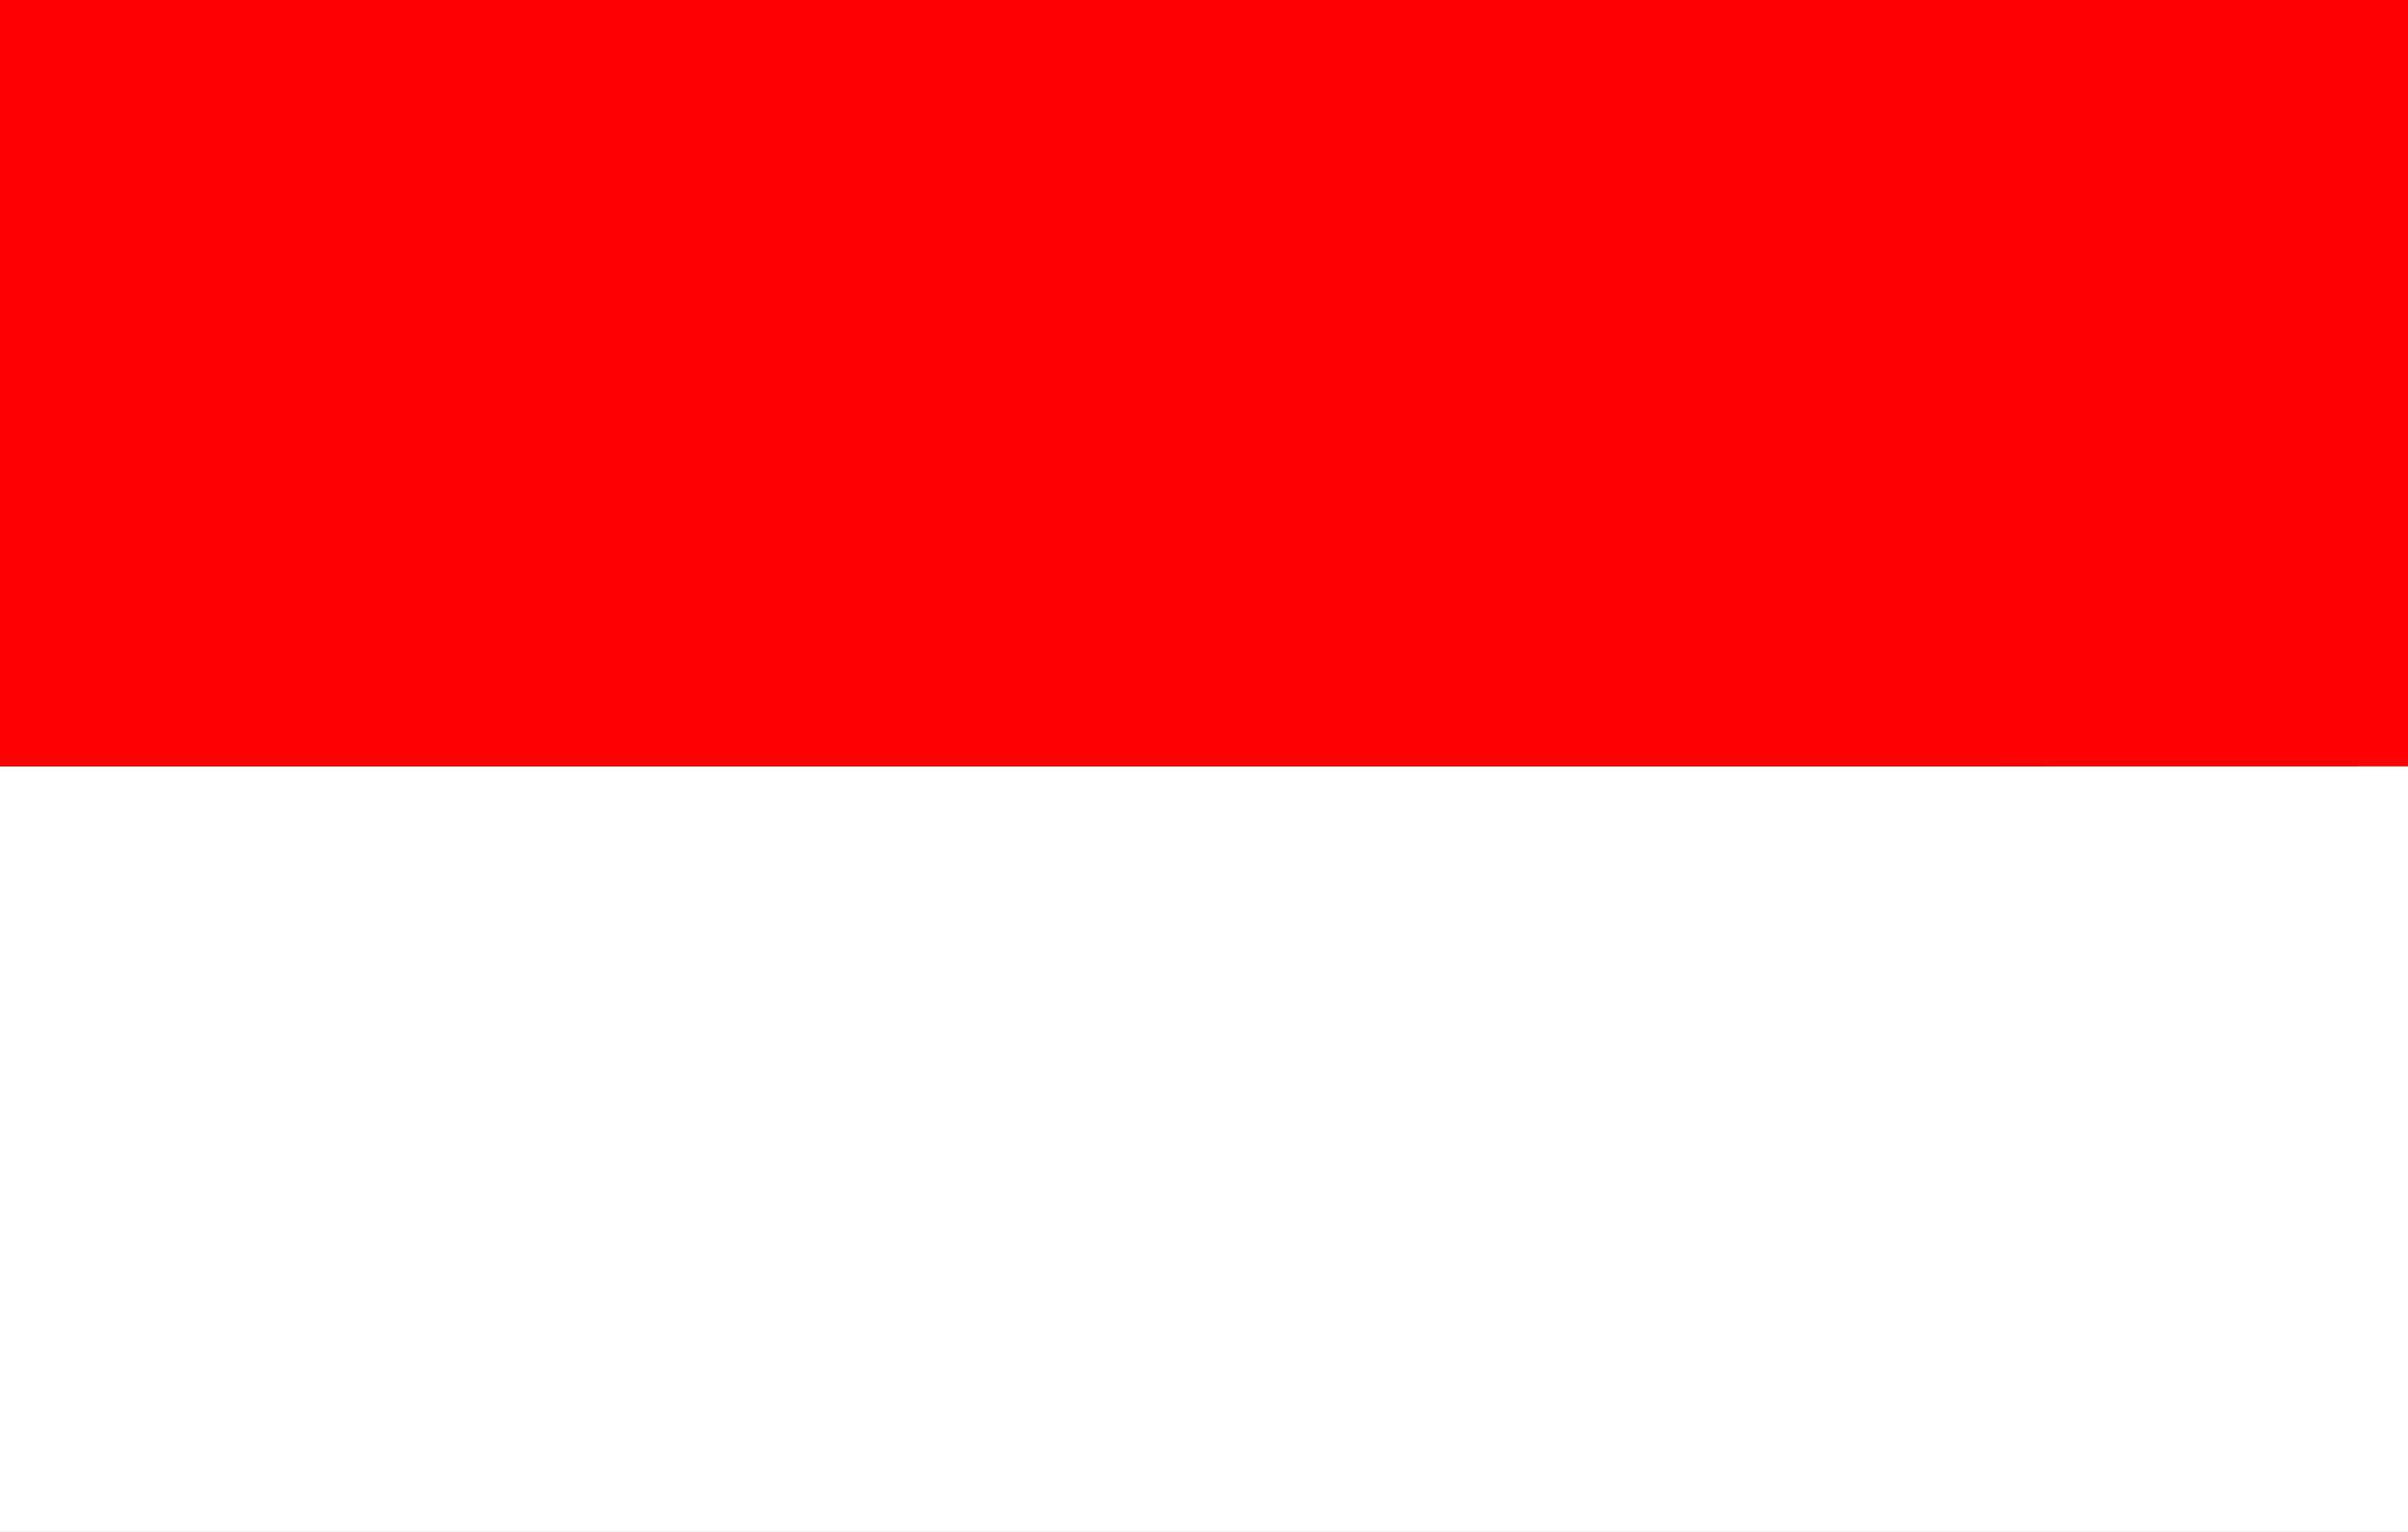
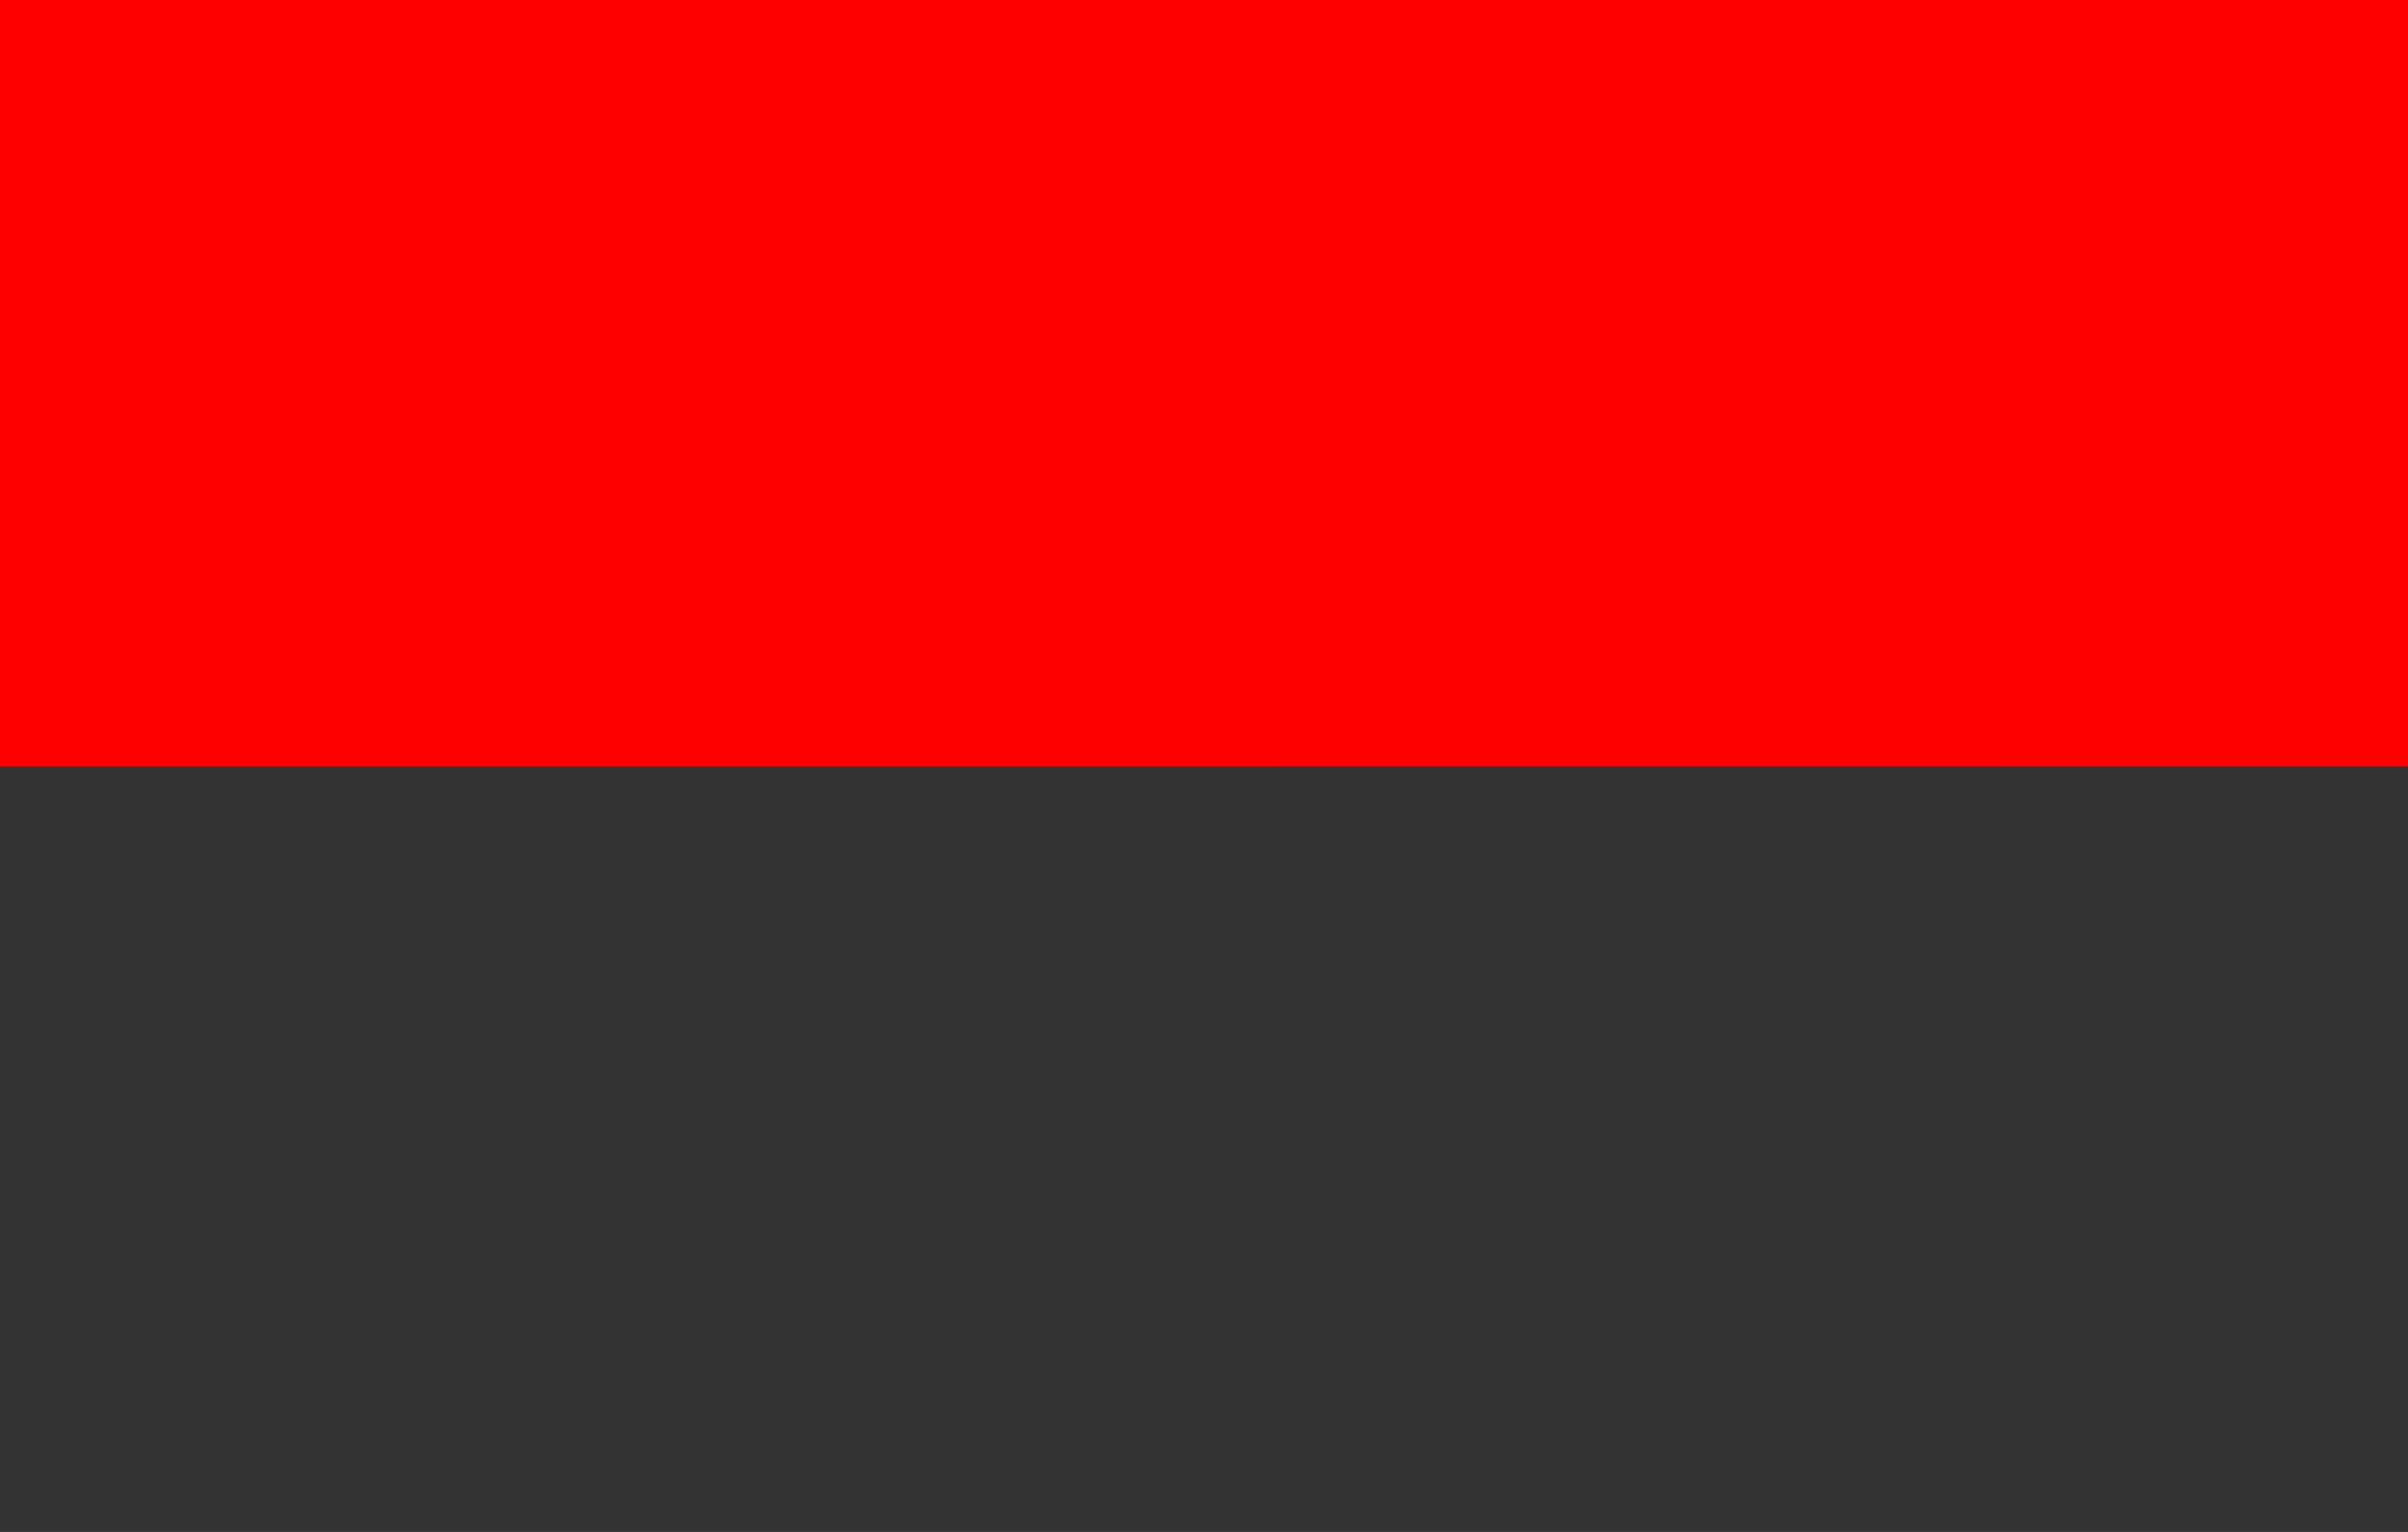
<svg xmlns="http://www.w3.org/2000/svg" version="1.1" id="Layer_1" x="0px" y="0px" viewBox="0 0 47.52 30.24" enable-background="new 0 0 47.52 30.24" xml:space="preserve">
  <rect x="0" y="0" width="47.52" height="30.24" fill="#333333" stroke="none" />
  <g>
    <g>
      <path fill="#FE0000" d="M-0.974-1.38h49.468v16.509c-16.489,0.005-32.979,0-49.468,0.003V-1.38z" />
    </g>
    <g>
-       <path fill="#FFFFFF" d="M-0.974,15.131c16.489-0.003,32.979,0.003,49.468-0.003V31.62H-0.974V15.131z" />
-     </g>
+       </g>
  </g>
</svg>